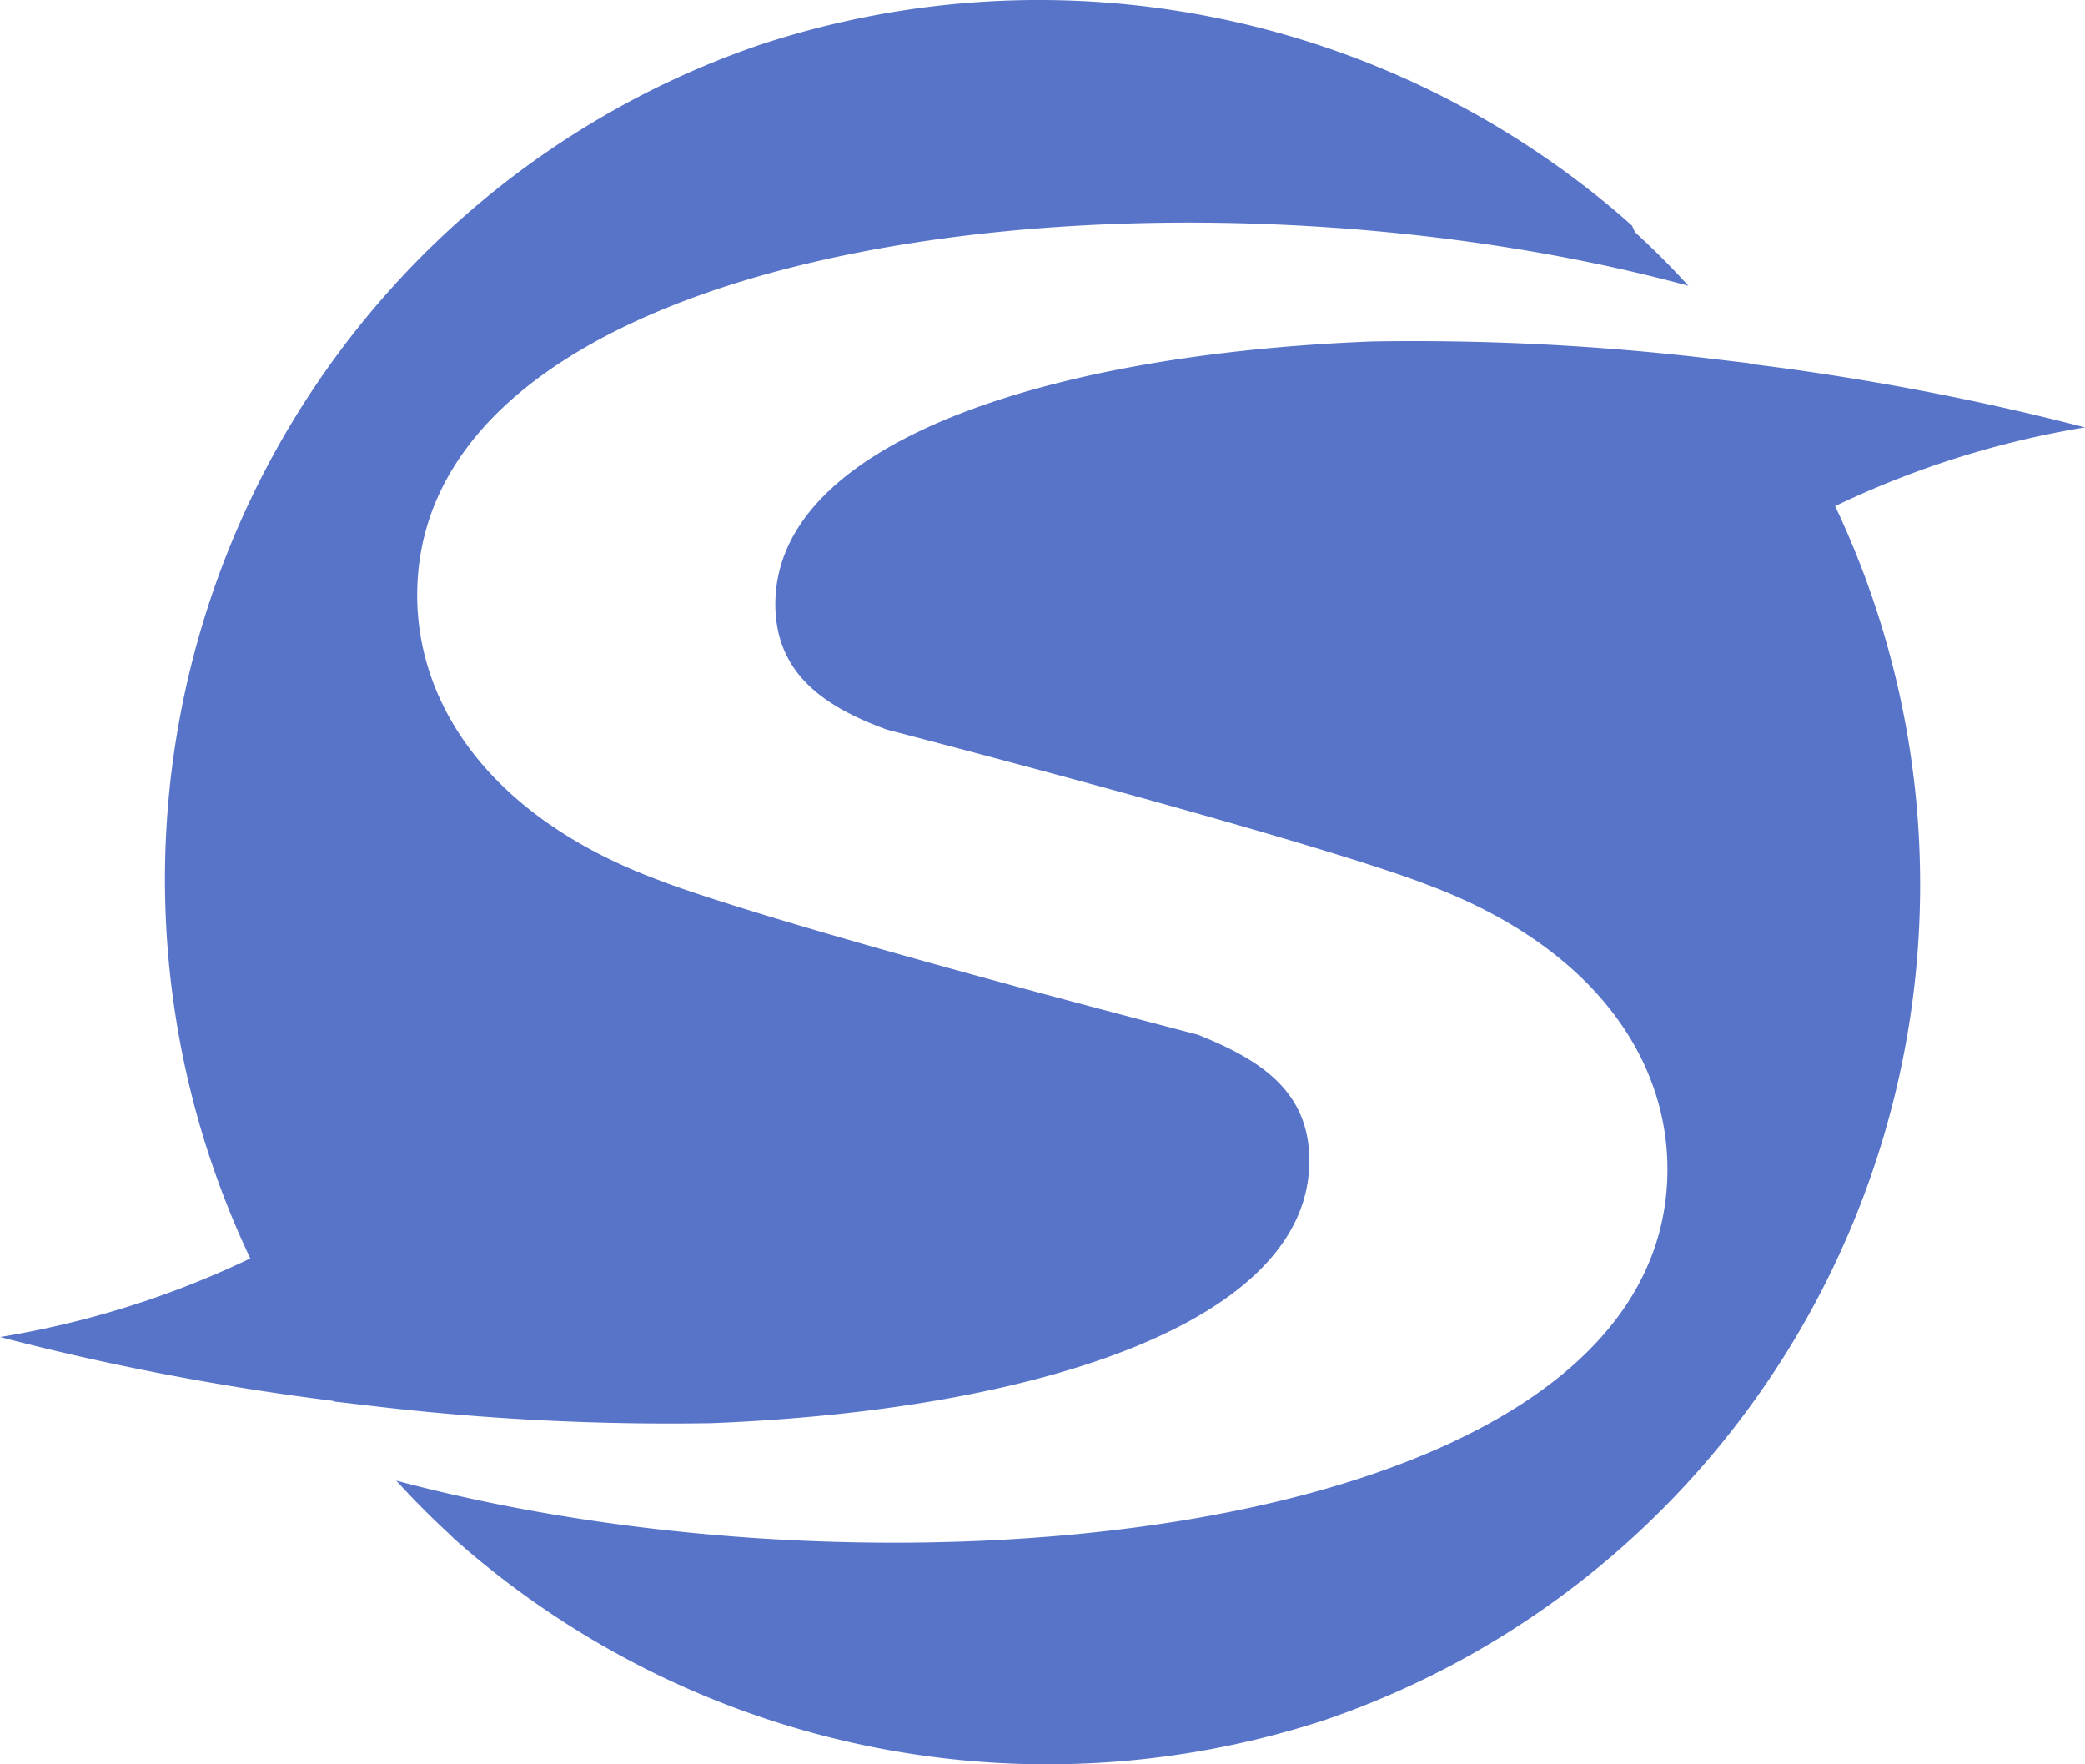
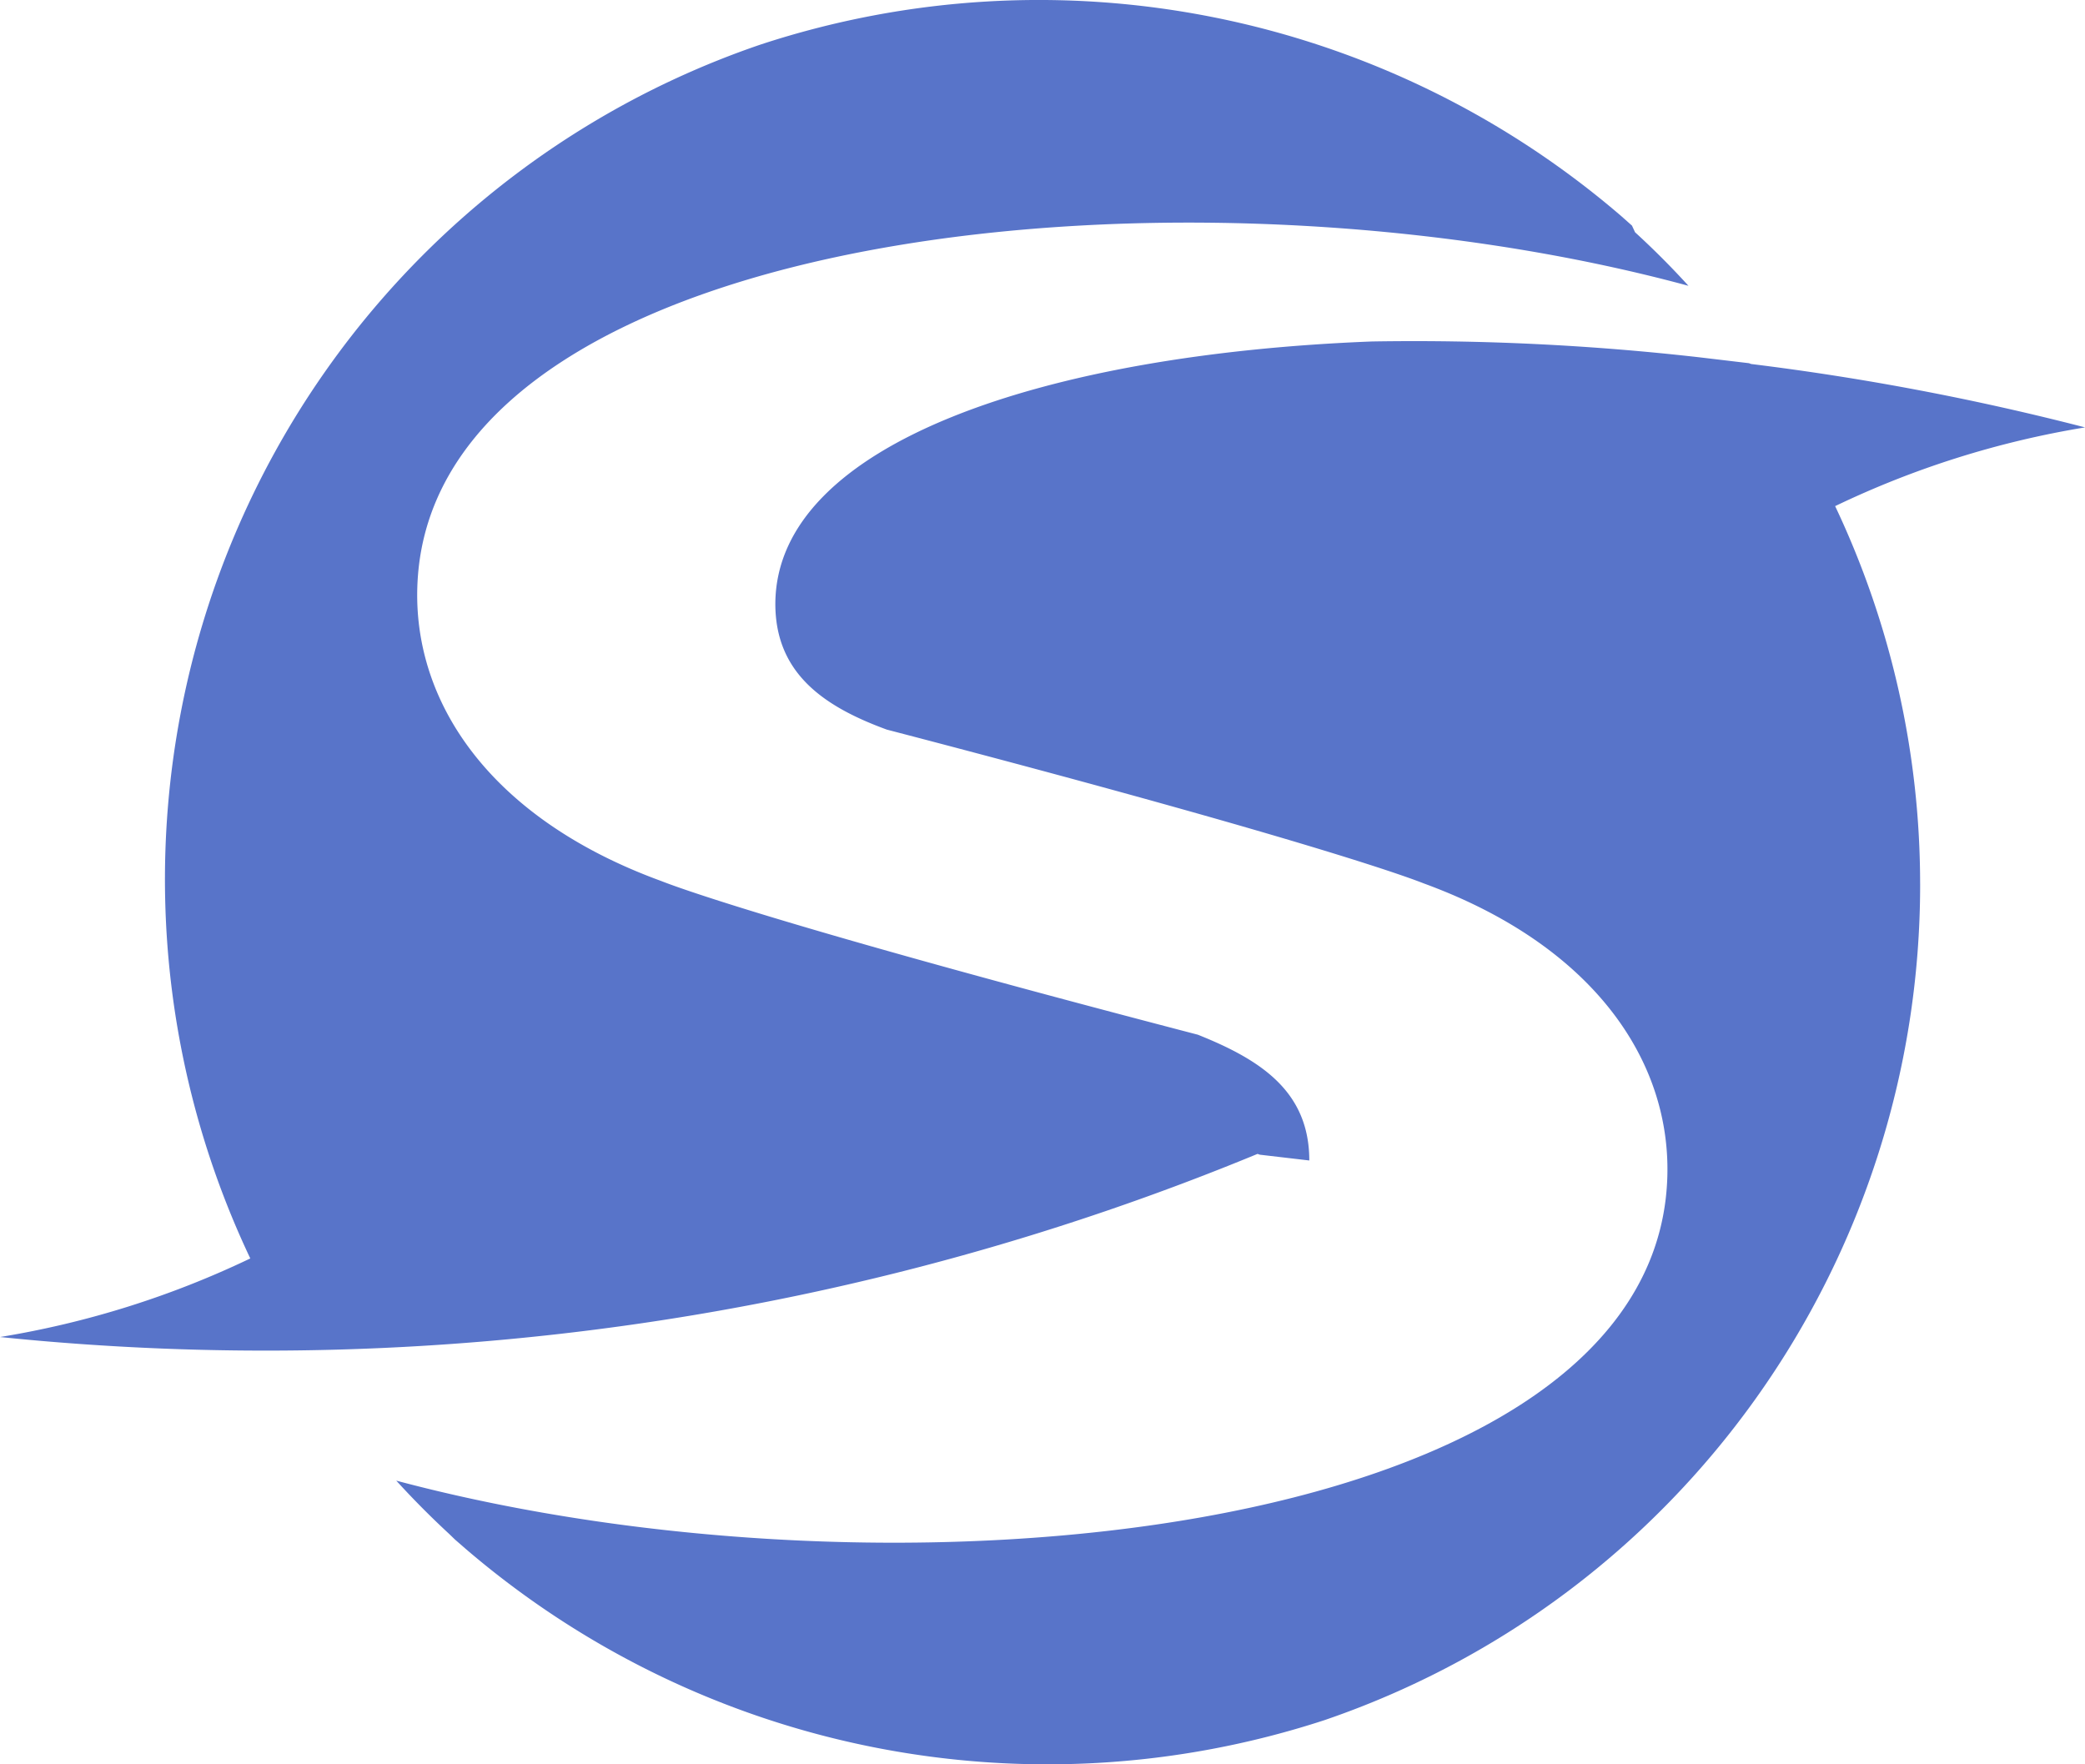
<svg xmlns="http://www.w3.org/2000/svg" viewBox="0 0 190.9 161.53">
-   <path d="M175.806 80.91c.03 34.622-21.898 65.417-54.529 76.573-27.135 8.874-56.91 2.942-78.622-15.663l-1.002-.872-.516-.5a80.664 80.664 0 0 1-4.856-4.89c45.729 12.203 112.468 5.262 116.223-25.754 1.357-11.339-5.622-22.883-22.152-28.926-.342-.125-8.294-3.422-49.157-14.08-5.852-2.139-10.205-5.21-10.206-11.517.058-14.811 24.99-22.865 54.631-24.018 10-.166 20.001.317 29.94 1.446l4.57.542.205.075a239.075 239.075 0 0 1 30.57 5.804 84.363 84.363 0 0 0-22.882 7.207 80.78 80.78 0 0 1 7.781 34.573zm-55.924 25.337c.012 14.837-24.955 22.877-54.76 24.05-10 .165-20-.318-29.938-1.447l-4.537-.53-.205-.074A238.05 238.05 0 0 1 0 122.41a84.582 84.582 0 0 0 22.916-7.195 81.027 81.027 0 0 1-1.48-66.118C30.37 27.858 47.922 11.472 69.663 4.07c27.197-8.921 57.057-2.962 78.79 15.725l.968.86.283.61a75.585 75.585 0 0 1 4.89 4.902C108.891 13.78 42.12 20.824 38.363 51.725c-1.357 11.339 5.622 22.883 22.152 28.926.342.125 8.329 3.434 49.157 14.08 5.79 2.31 10.205 5.21 10.206 11.517z" fill="#5874c9" fill-rule="evenodd" />
+   <path d="M175.806 80.91c.03 34.622-21.898 65.417-54.529 76.573-27.135 8.874-56.91 2.942-78.622-15.663l-1.002-.872-.516-.5a80.664 80.664 0 0 1-4.856-4.89c45.729 12.203 112.468 5.262 116.223-25.754 1.357-11.339-5.622-22.883-22.152-28.926-.342-.125-8.294-3.422-49.157-14.08-5.852-2.139-10.205-5.21-10.206-11.517.058-14.811 24.99-22.865 54.631-24.018 10-.166 20.001.317 29.94 1.446l4.57.542.205.075a239.075 239.075 0 0 1 30.57 5.804 84.363 84.363 0 0 0-22.882 7.207 80.78 80.78 0 0 1 7.781 34.573zm-55.924 25.337l-4.537-.53-.205-.074A238.05 238.05 0 0 1 0 122.41a84.582 84.582 0 0 0 22.916-7.195 81.027 81.027 0 0 1-1.48-66.118C30.37 27.858 47.922 11.472 69.663 4.07c27.197-8.921 57.057-2.962 78.79 15.725l.968.86.283.61a75.585 75.585 0 0 1 4.89 4.902C108.891 13.78 42.12 20.824 38.363 51.725c-1.357 11.339 5.622 22.883 22.152 28.926.342.125 8.329 3.434 49.157 14.08 5.79 2.31 10.205 5.21 10.206 11.517z" fill="#5874c9" fill-rule="evenodd" />
</svg>